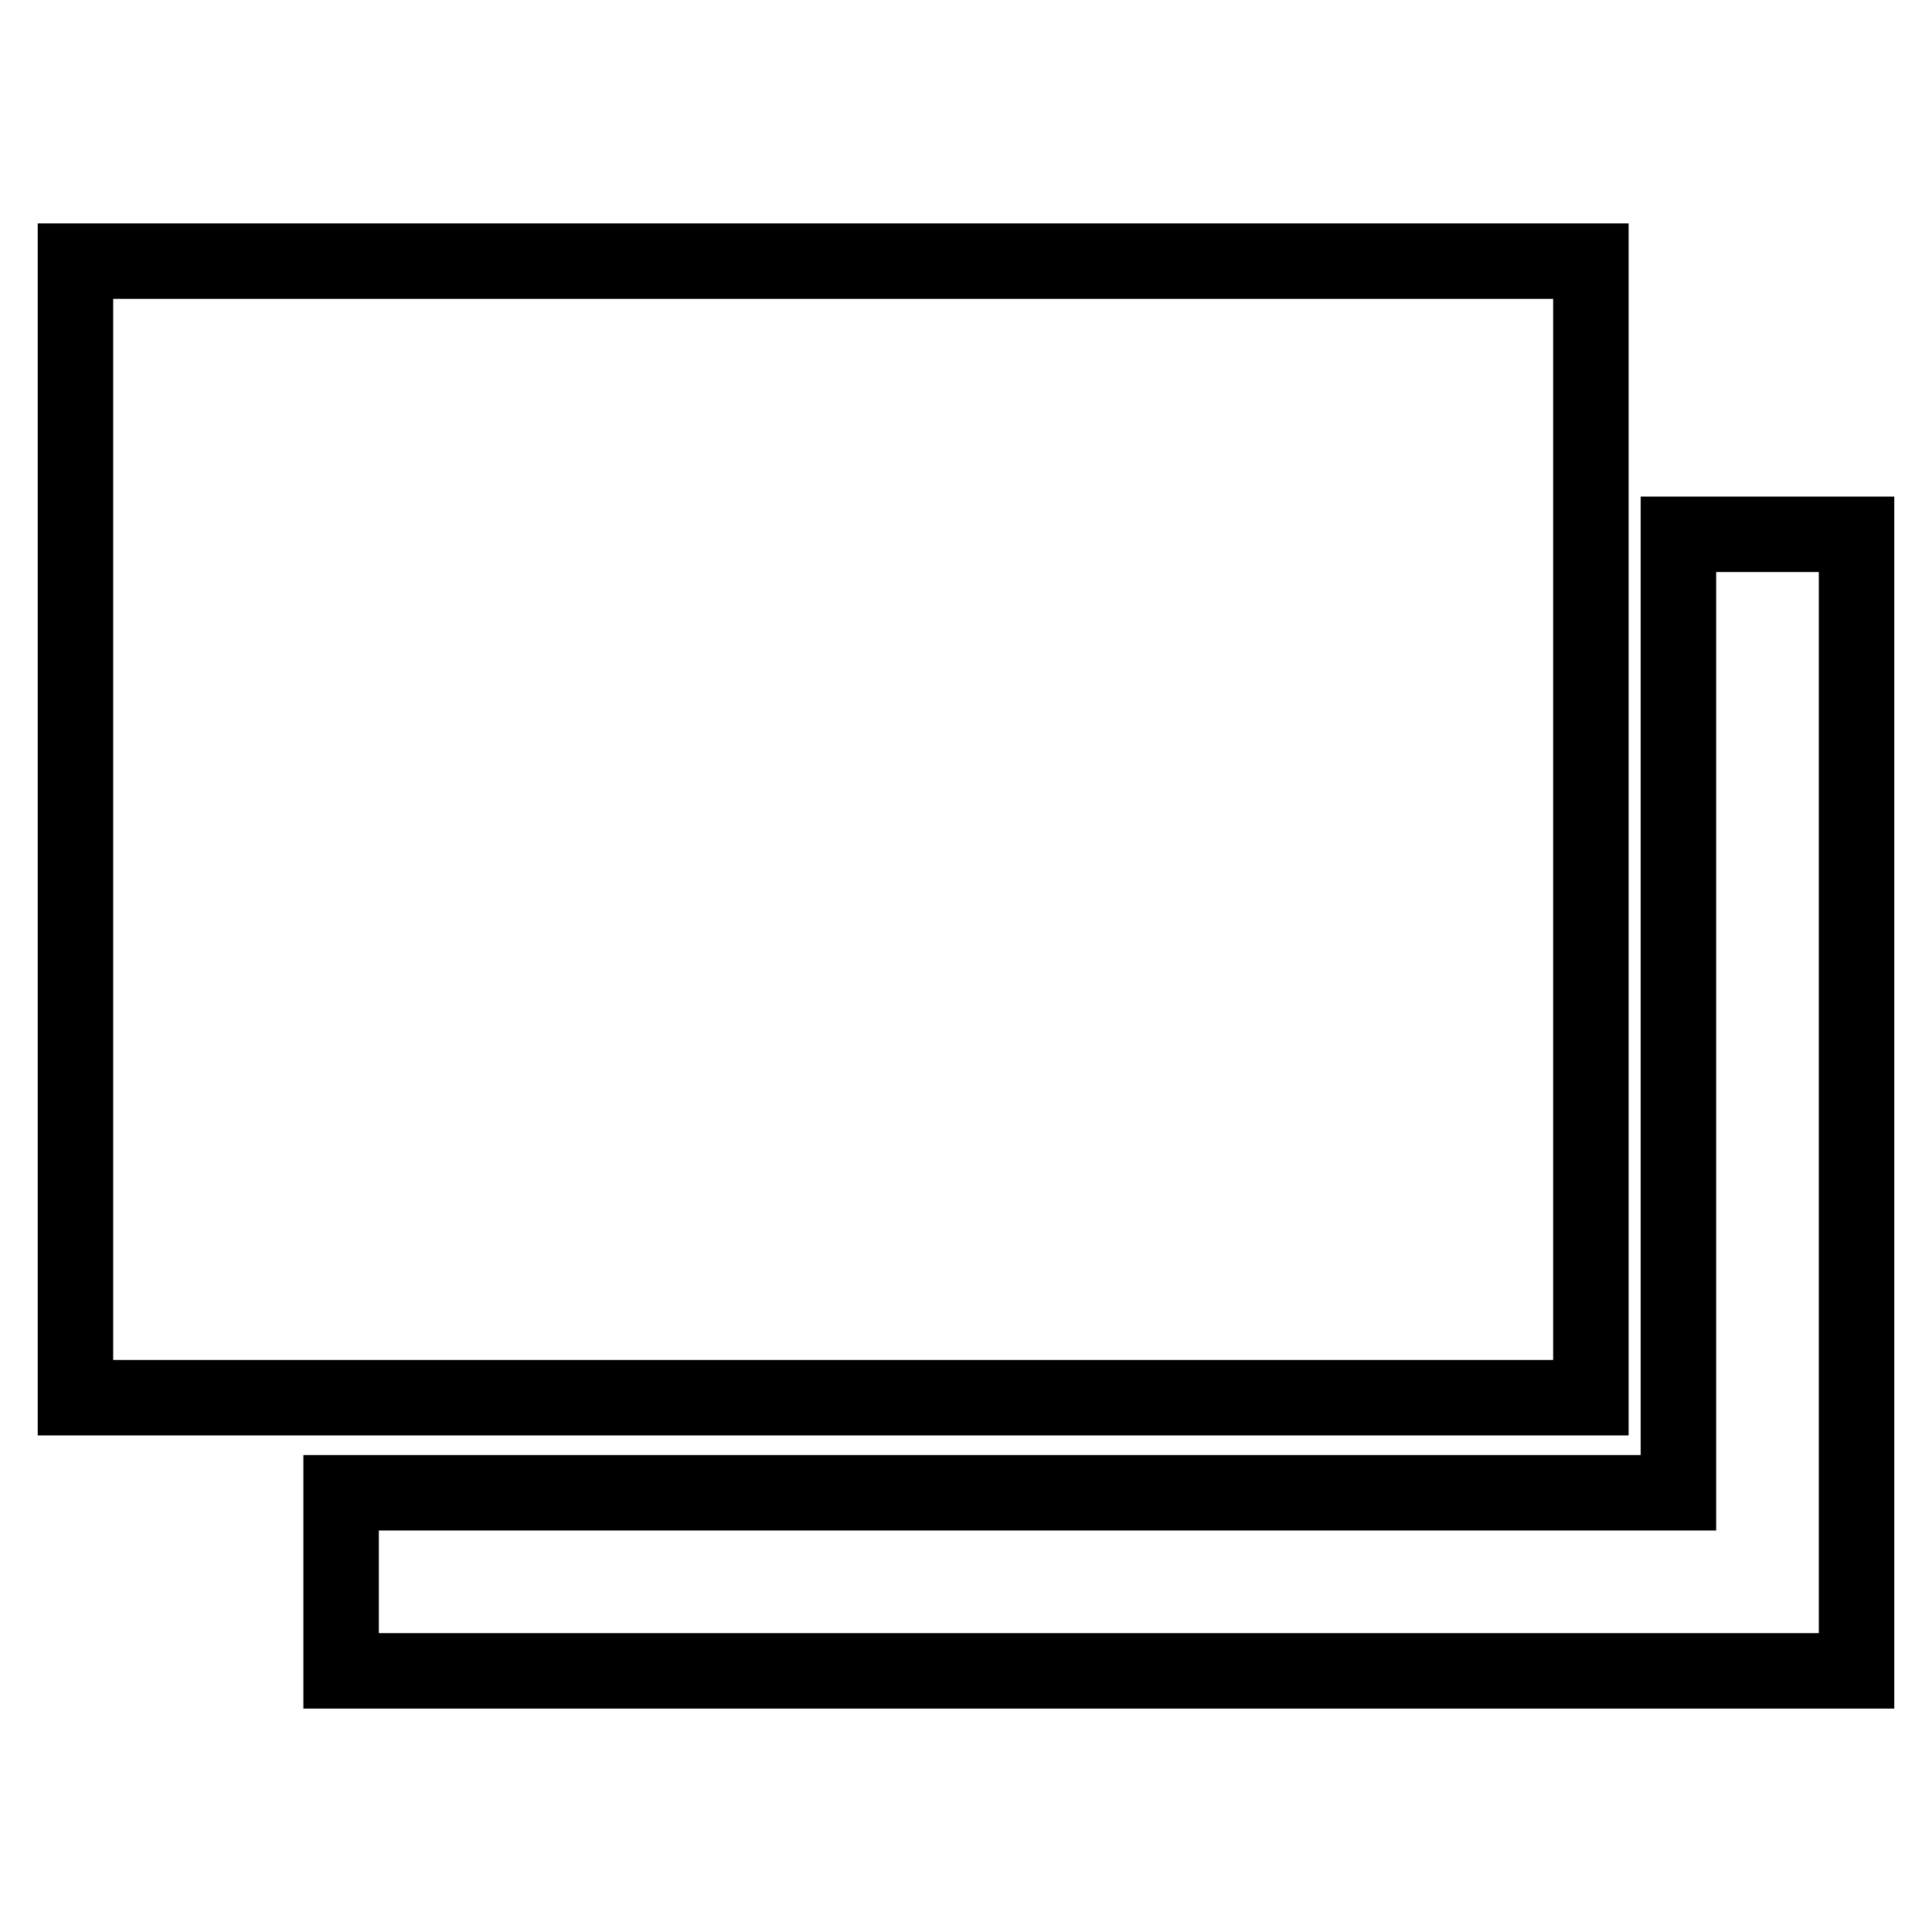
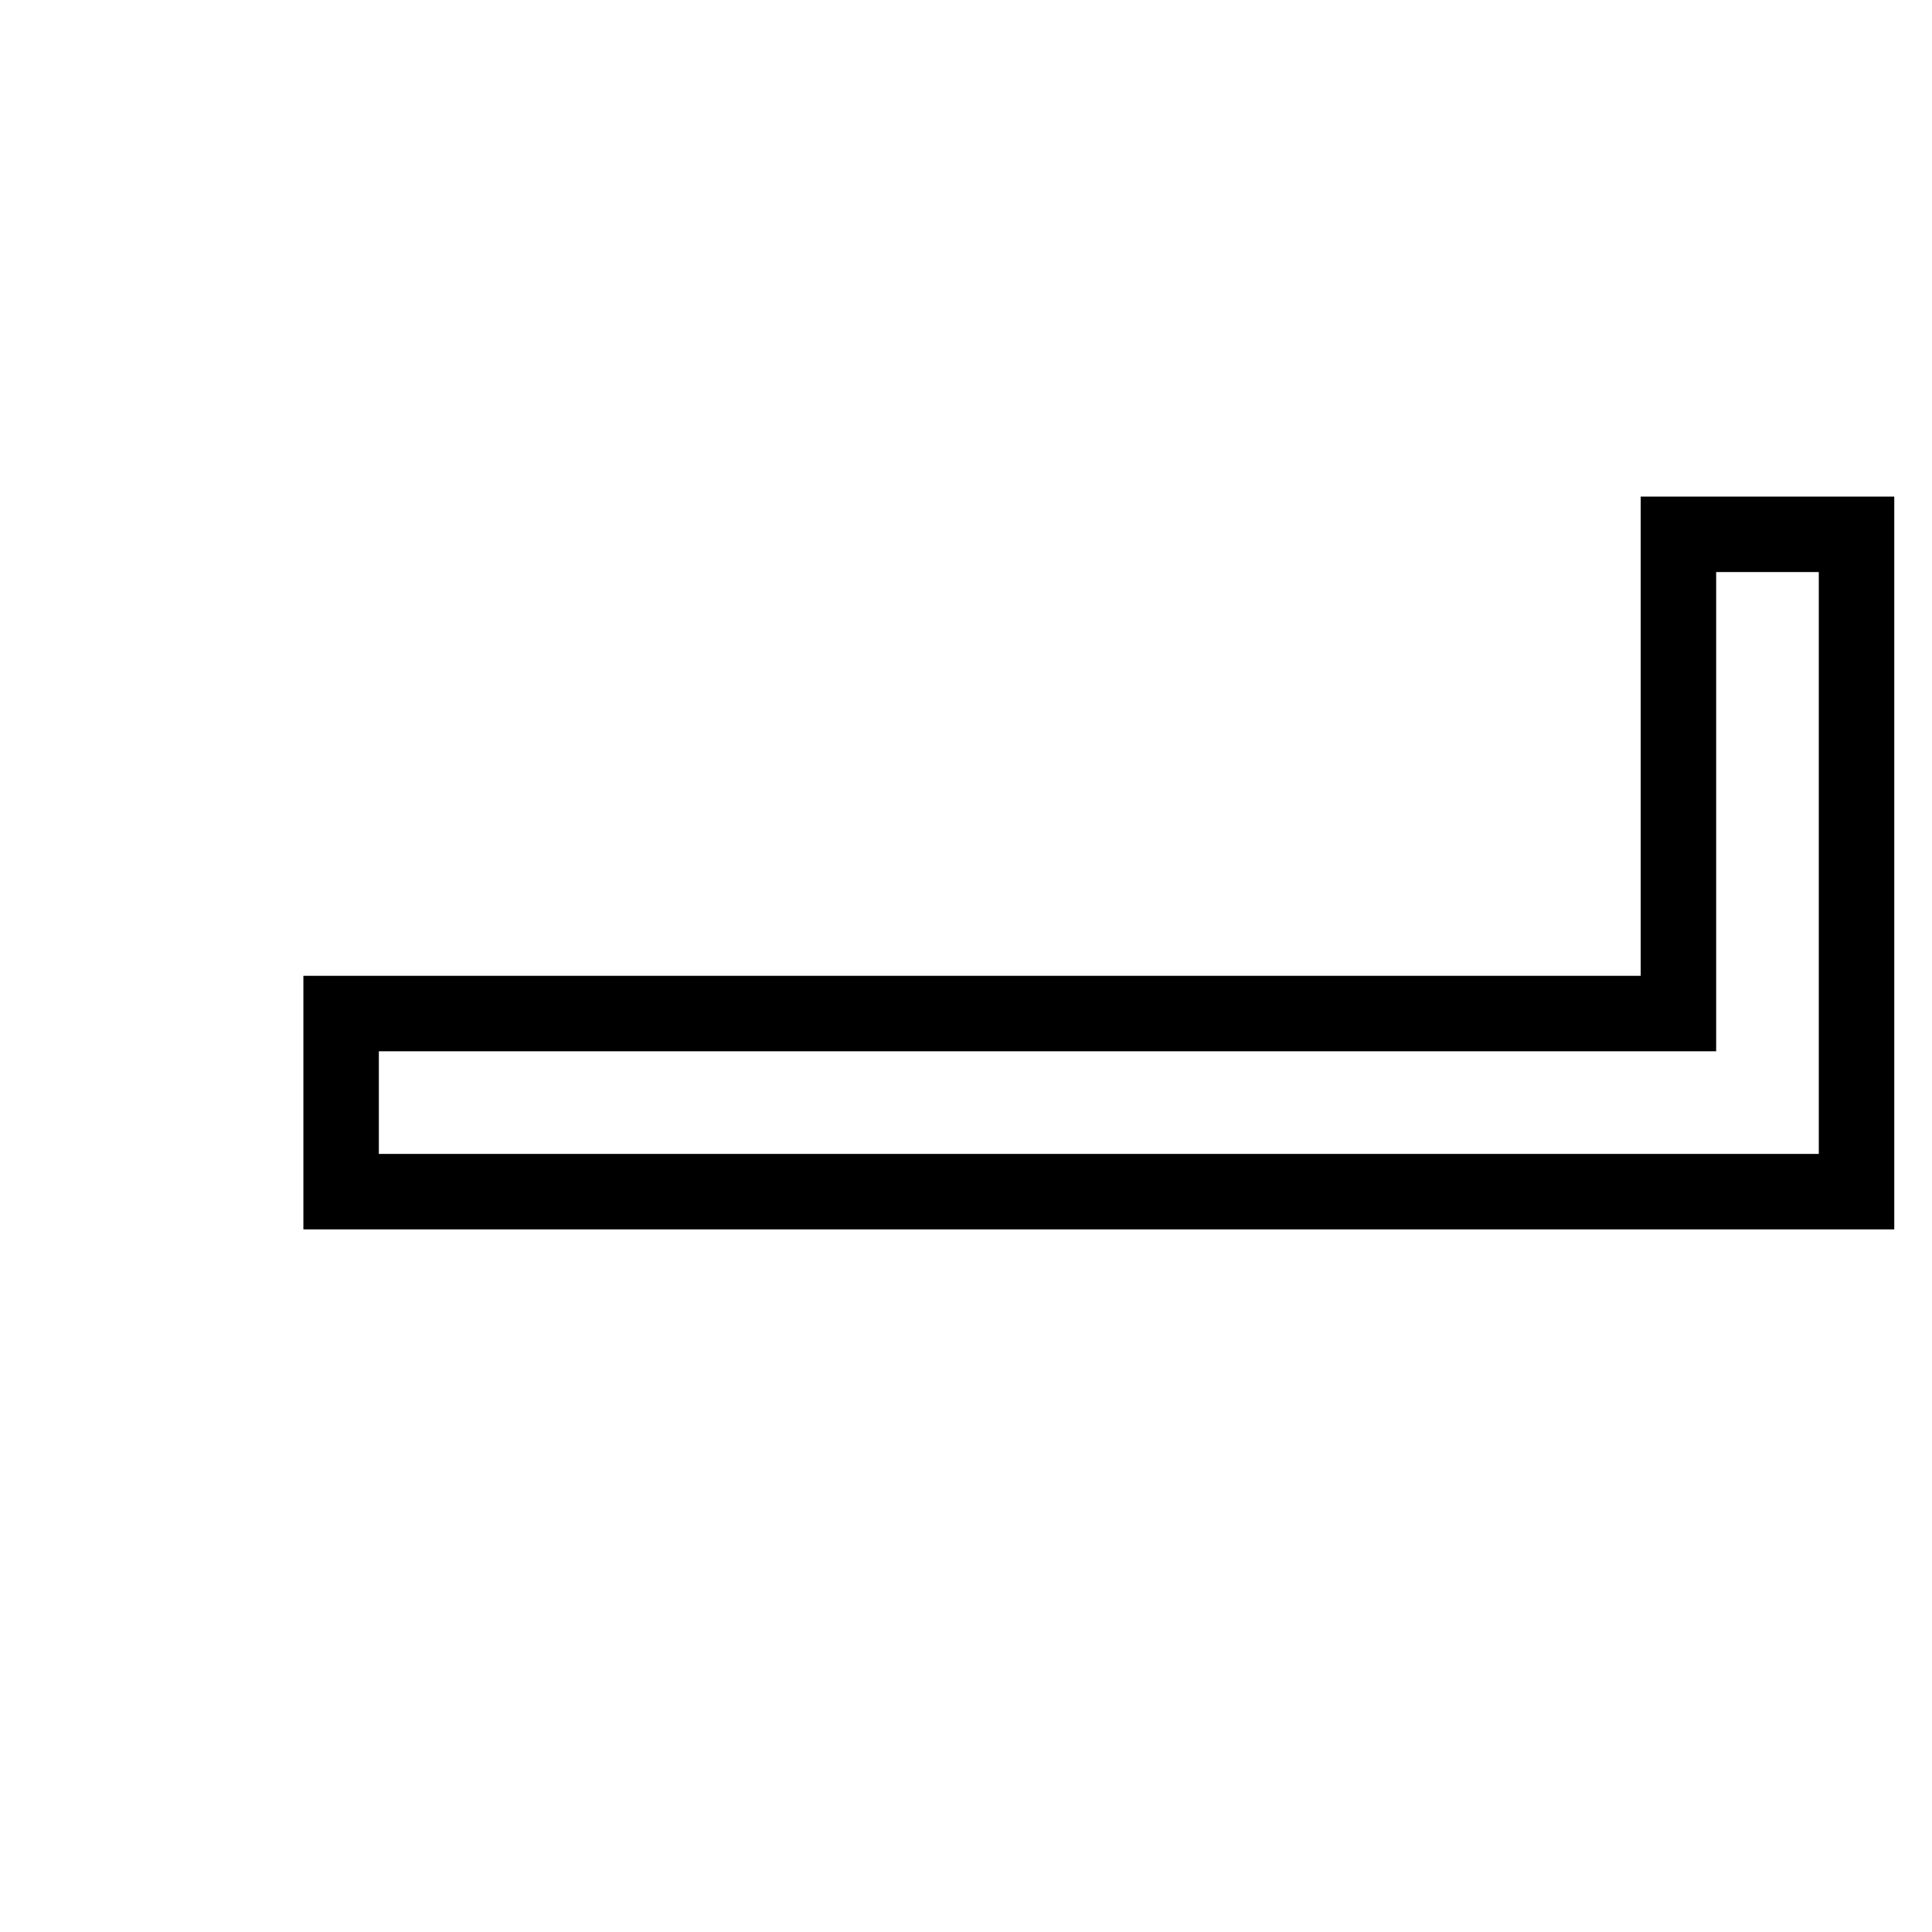
<svg xmlns="http://www.w3.org/2000/svg" version="1.1" x="0px" y="0px" viewBox="0 0 256 256" enable-background="new 0 0 256 256" xml:space="preserve">
  <g>
    <g>
      <g>
-         <path stroke-width="10" fill-opacity="0" stroke="#000000" d="M10,109.9v75.3h100.4h100.4v-75.3V34.6H110.4H10V109.9z" />
-         <path stroke-width="10" fill-opacity="0" stroke="#000000" d="M222.4,134.3v63.5h-88.6H45.2v11.8v11.8h100.4H246v-75.3V70.8h-11.8h-11.8V134.3z" />
+         <path stroke-width="10" fill-opacity="0" stroke="#000000" d="M222.4,134.3h-88.6H45.2v11.8v11.8h100.4H246v-75.3V70.8h-11.8h-11.8V134.3z" />
      </g>
    </g>
  </g>
</svg>